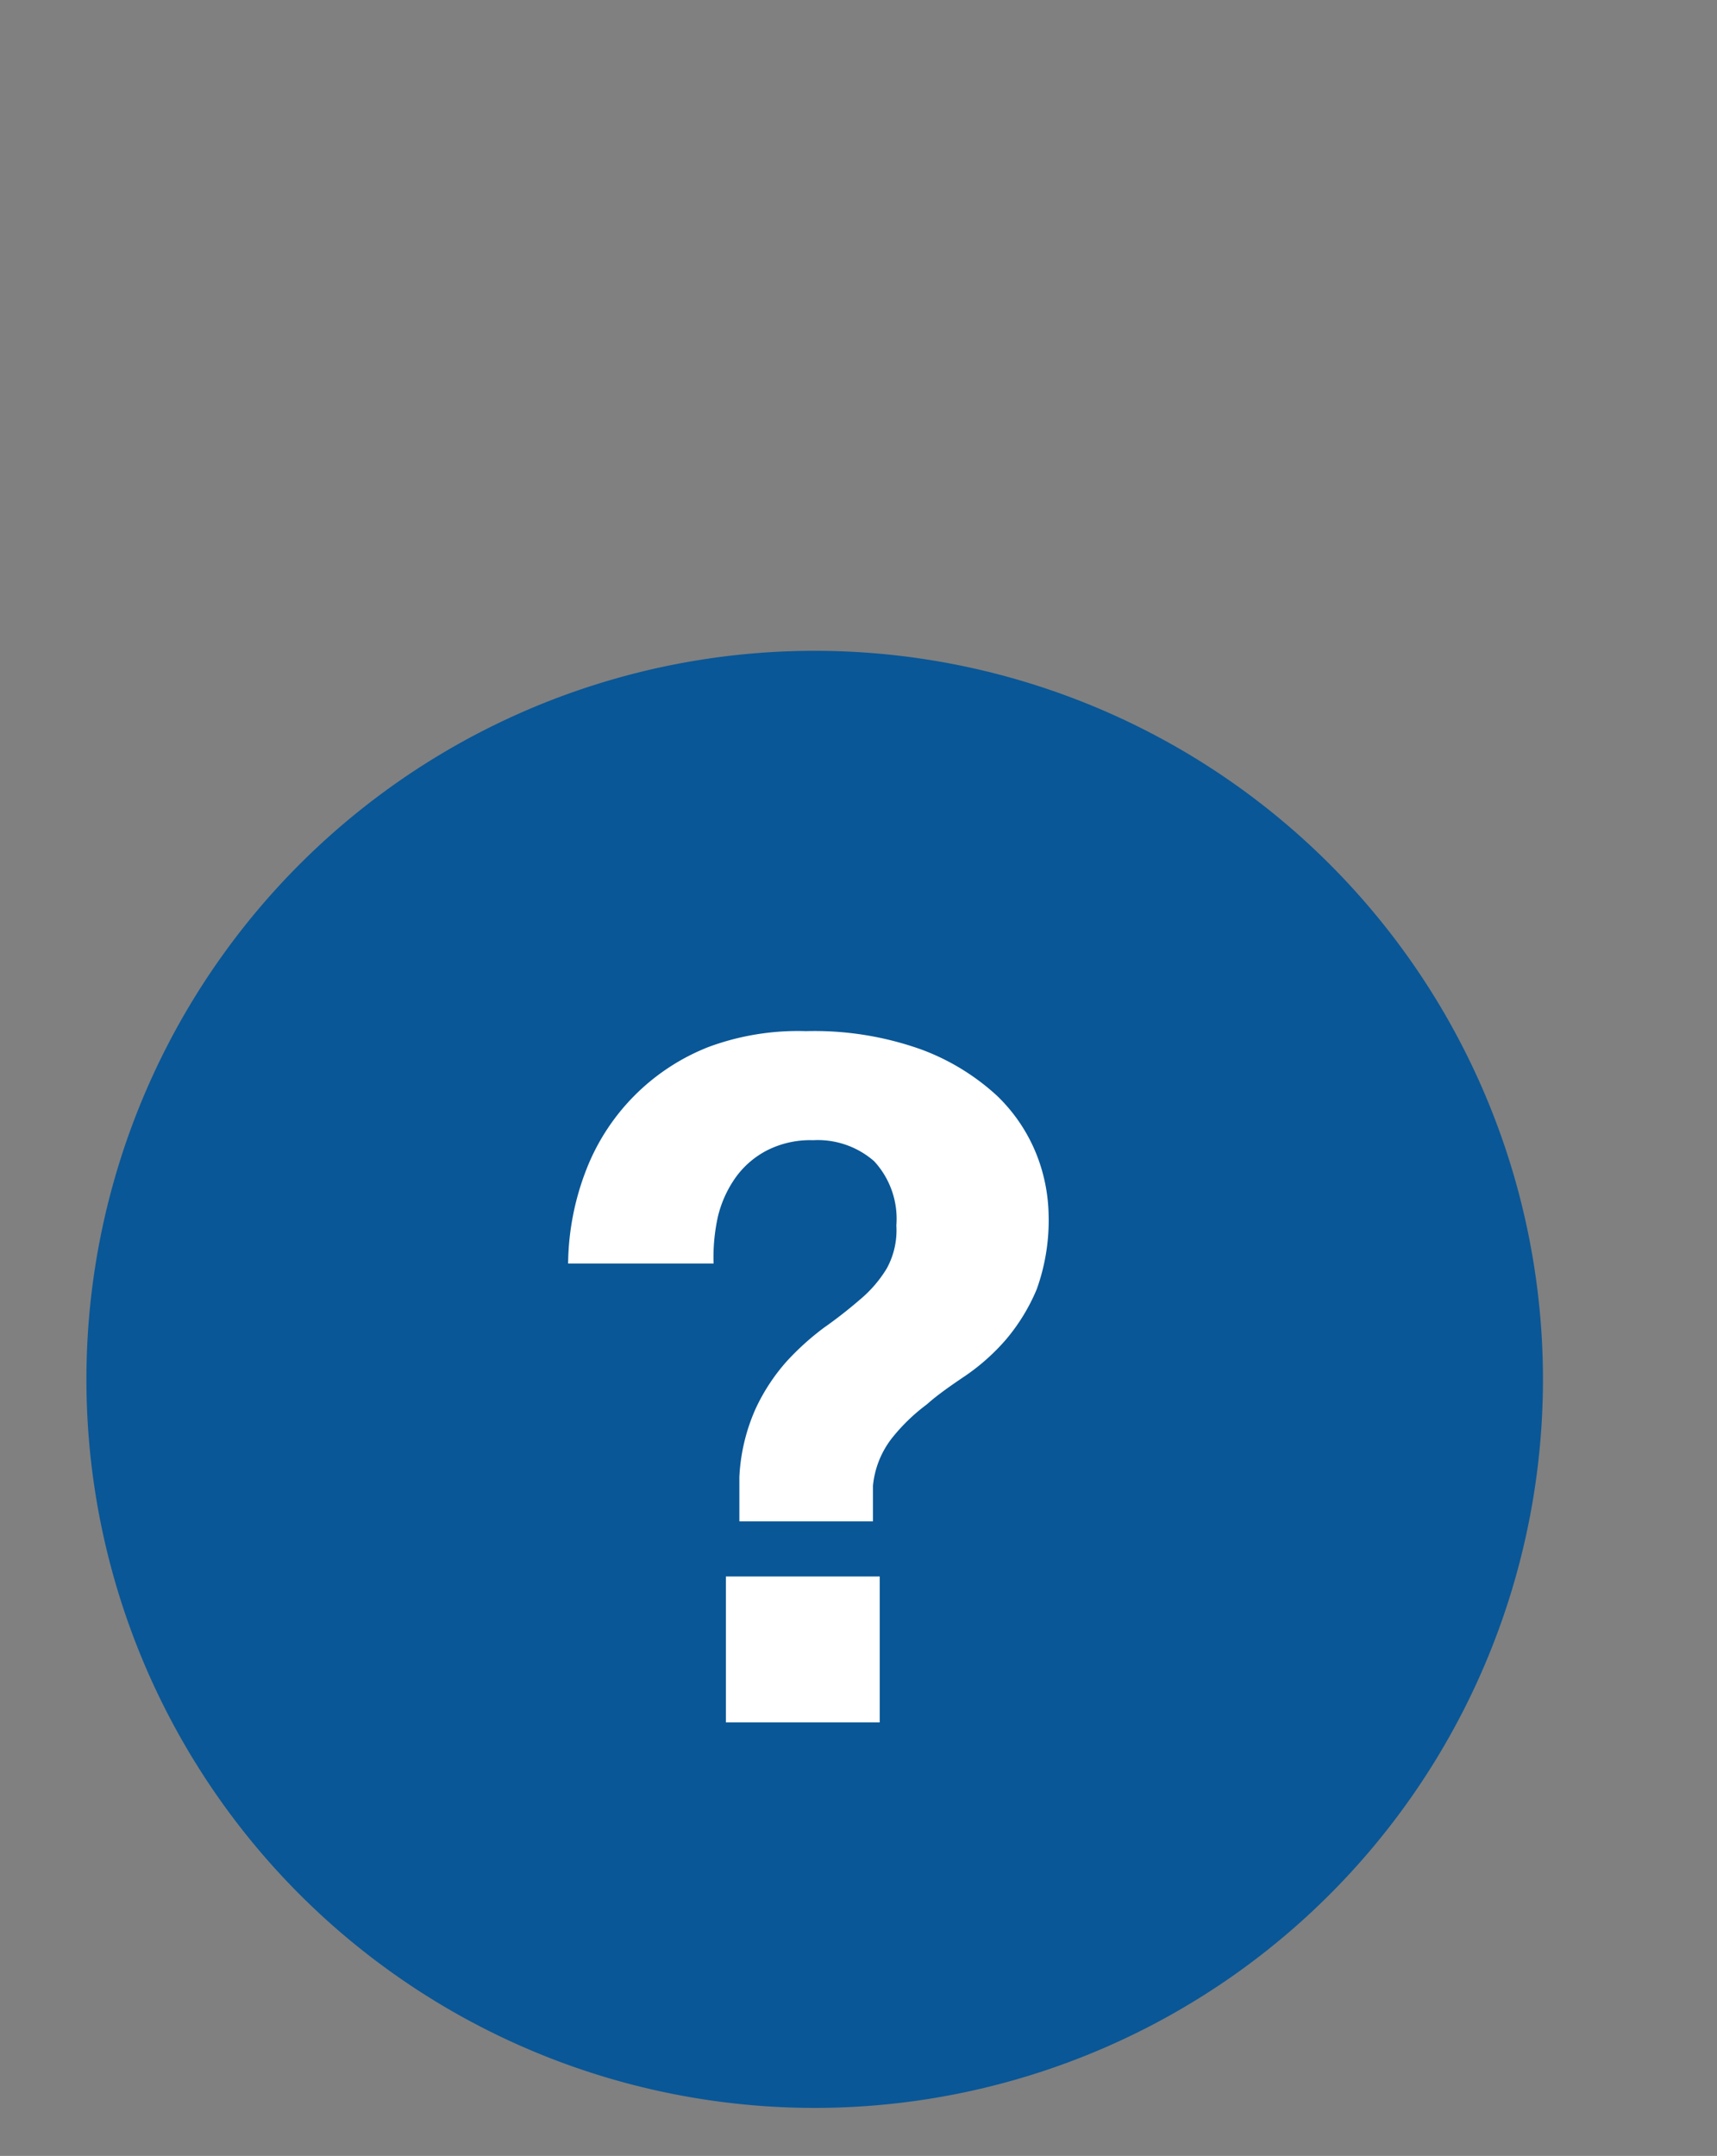
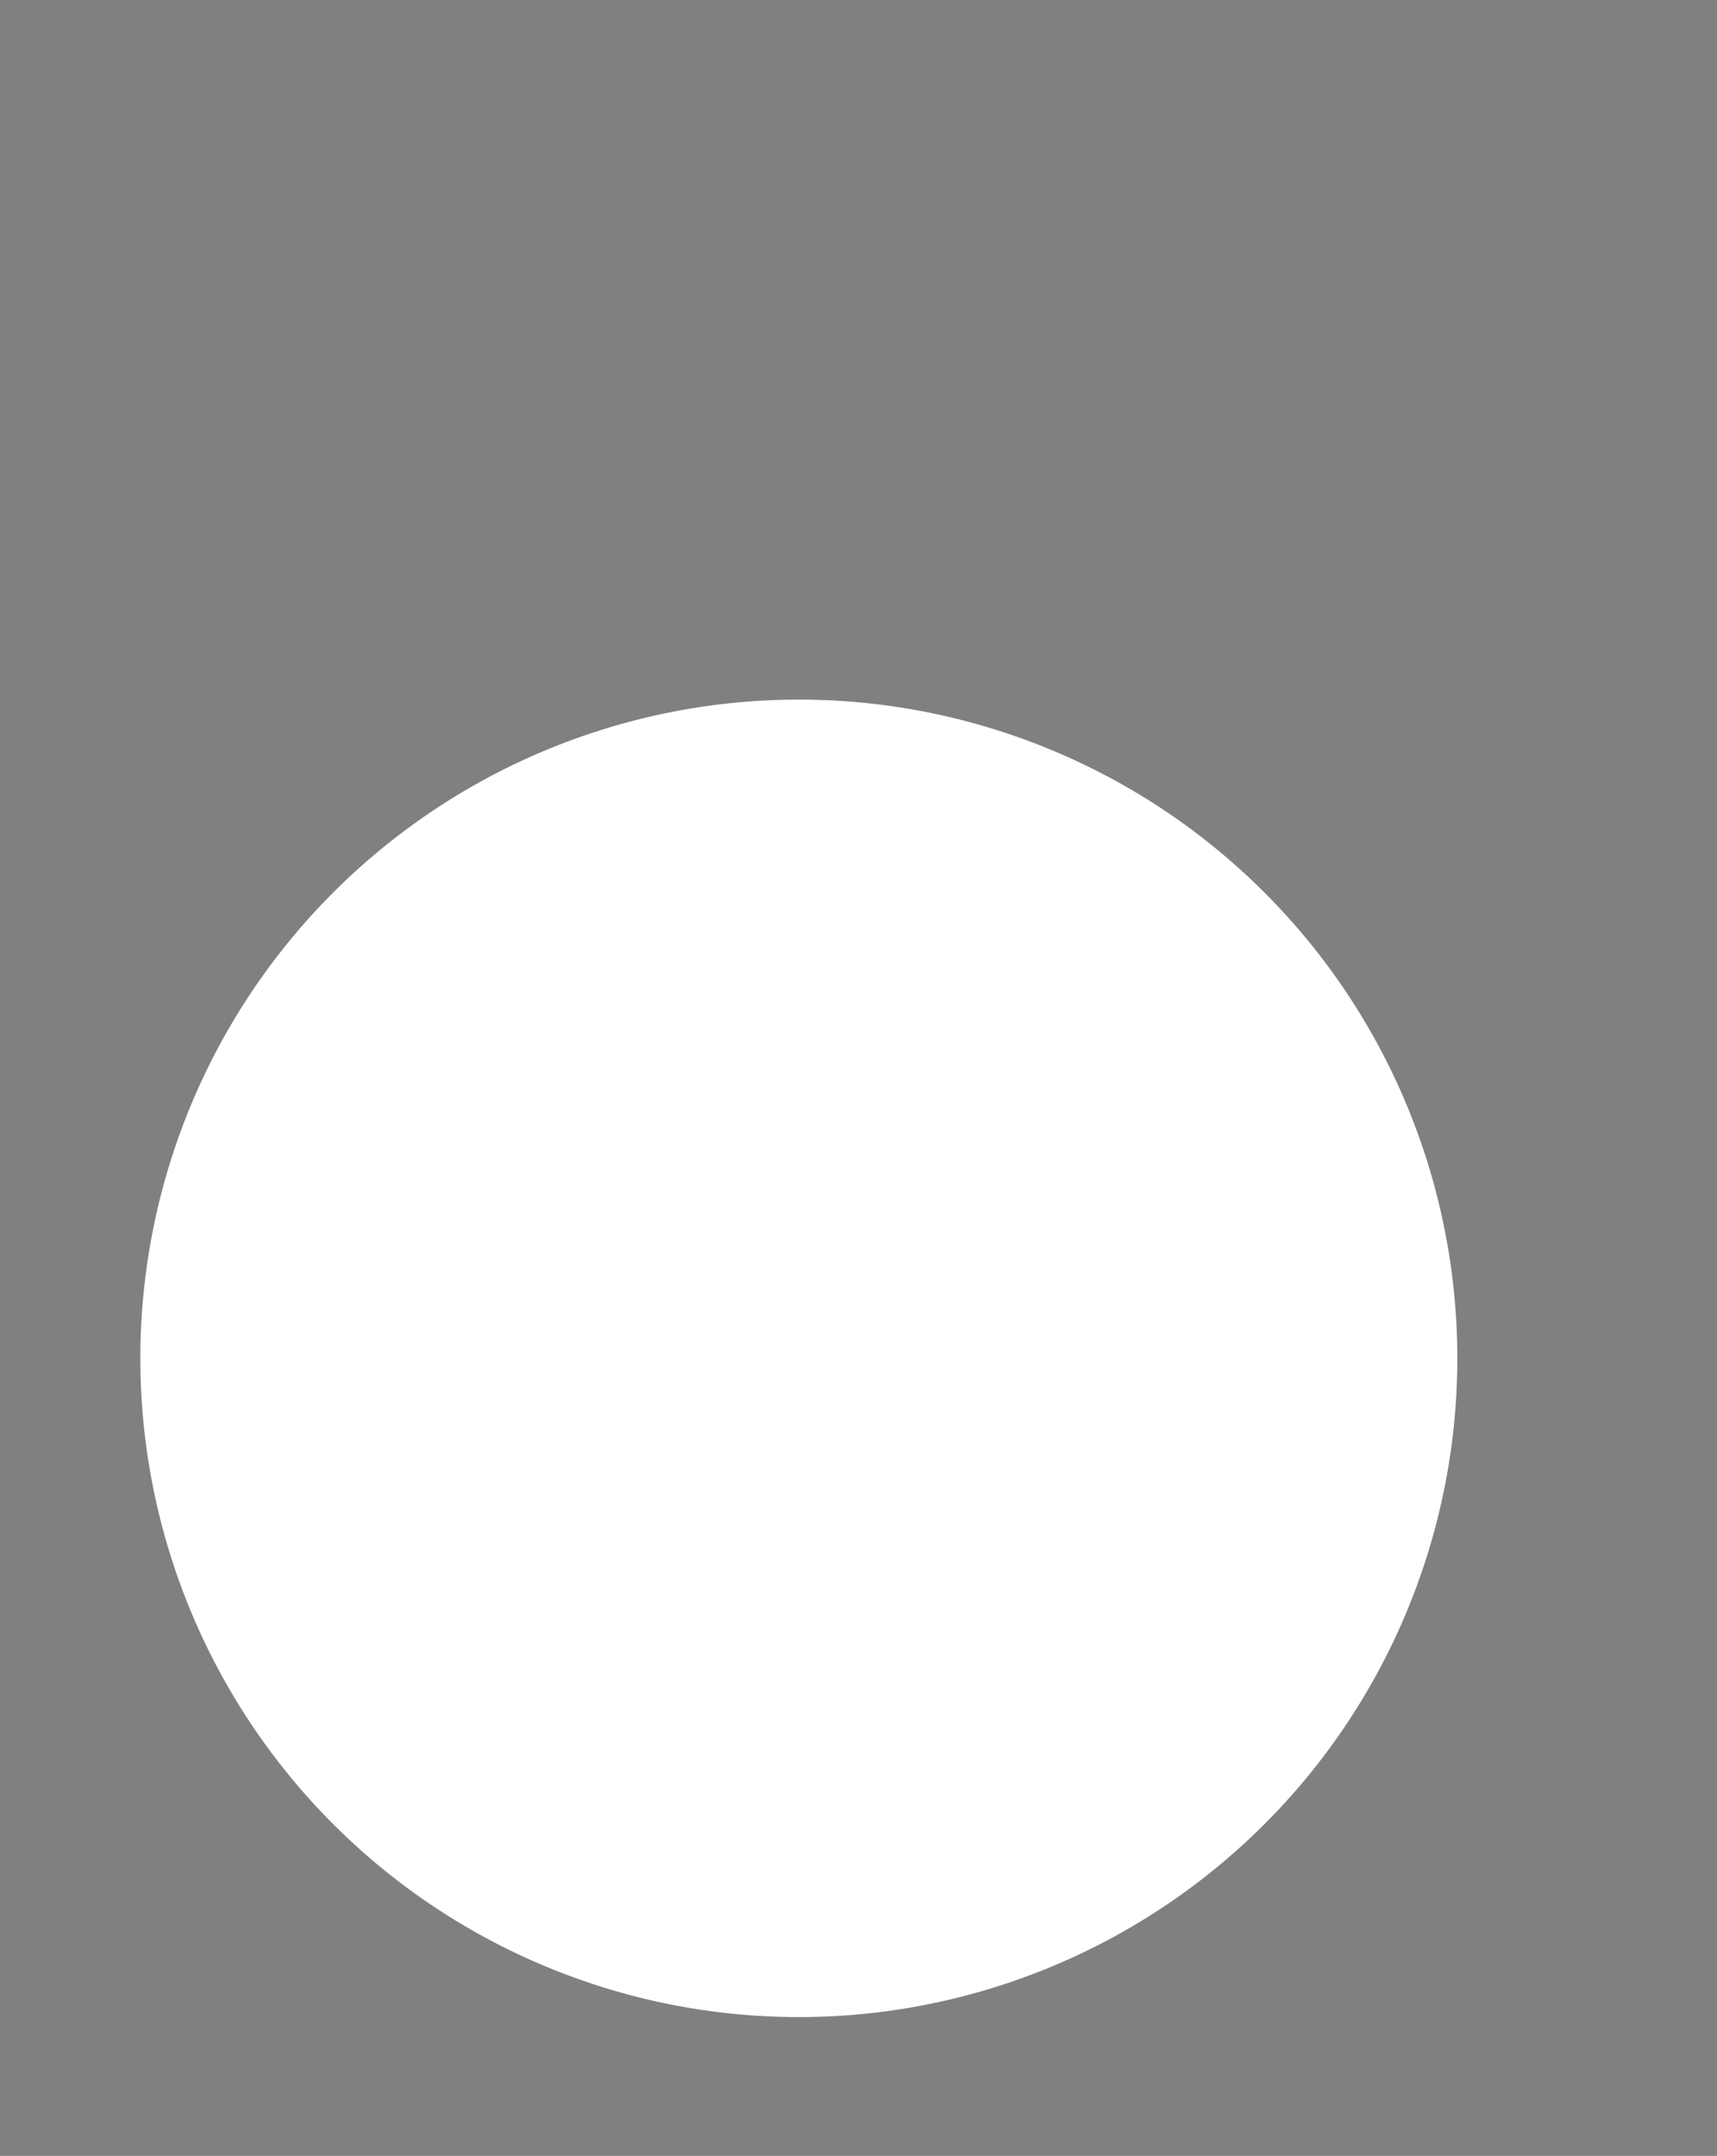
<svg xmlns="http://www.w3.org/2000/svg" id="svg2" viewBox="0 0 43.31 54.36">
  <rect x="0" y="0" width="43.31" height="54.36" fill="#808080" stroke="none" />
  <defs>
    <style>
      .cls-1 {
        fill: #fff;
      }

      .cls-2 {
        fill: #095797;
      }

      .cls-3 {
        isolation: isolate;
      }
    </style>
  </defs>
  <path id="path2988" class="cls-1" d="M36.76,34.25a16.61,16.61,0,0,1-33.22,0h0a16.61,16.61,0,0,1,33.22,0Z" />
-   <path id="path2985" class="cls-2" d="M38.92,34.78a18.37,18.37,0,0,1-36.74,0h0a18.37,18.37,0,1,1,36.74,0Z" />
  <g id="text2987" class="cls-3">
    <g class="cls-3">
      <path class="cls-1" d="M14.79,29.49a5.44,5.44,0,0,1,3.08-3.09A6.49,6.49,0,0,1,20.33,26a8,8,0,0,1,2.93.47,5.79,5.79,0,0,1,1.89,1.16,4.22,4.22,0,0,1,1,1.49,4.34,4.34,0,0,1,.3,1.5,5.13,5.13,0,0,1-.3,1.89,4.87,4.87,0,0,1-.77,1.26,5.34,5.34,0,0,1-1,.9c-.37.25-.72.49-1,.74a4.73,4.73,0,0,0-.88.85,2.31,2.31,0,0,0-.48,1.2v.9H18.65V37.24a4.78,4.78,0,0,1,.41-1.72,4.9,4.9,0,0,1,.78-1.19,6.75,6.75,0,0,1,.94-.85,11.49,11.49,0,0,0,.91-.71,3.14,3.14,0,0,0,.68-.79,2,2,0,0,0,.24-1.08,2.14,2.14,0,0,0-.56-1.62,2.16,2.16,0,0,0-1.54-.53,2.41,2.41,0,0,0-1.15.25,2.24,2.24,0,0,0-.79.67,2.86,2.86,0,0,0-.46,1A4.72,4.72,0,0,0,18,31.86H14.33A6.71,6.71,0,0,1,14.79,29.49Zm7.4,10.26v3.68H18.31V39.75Z" />
    </g>
  </g>
</svg>